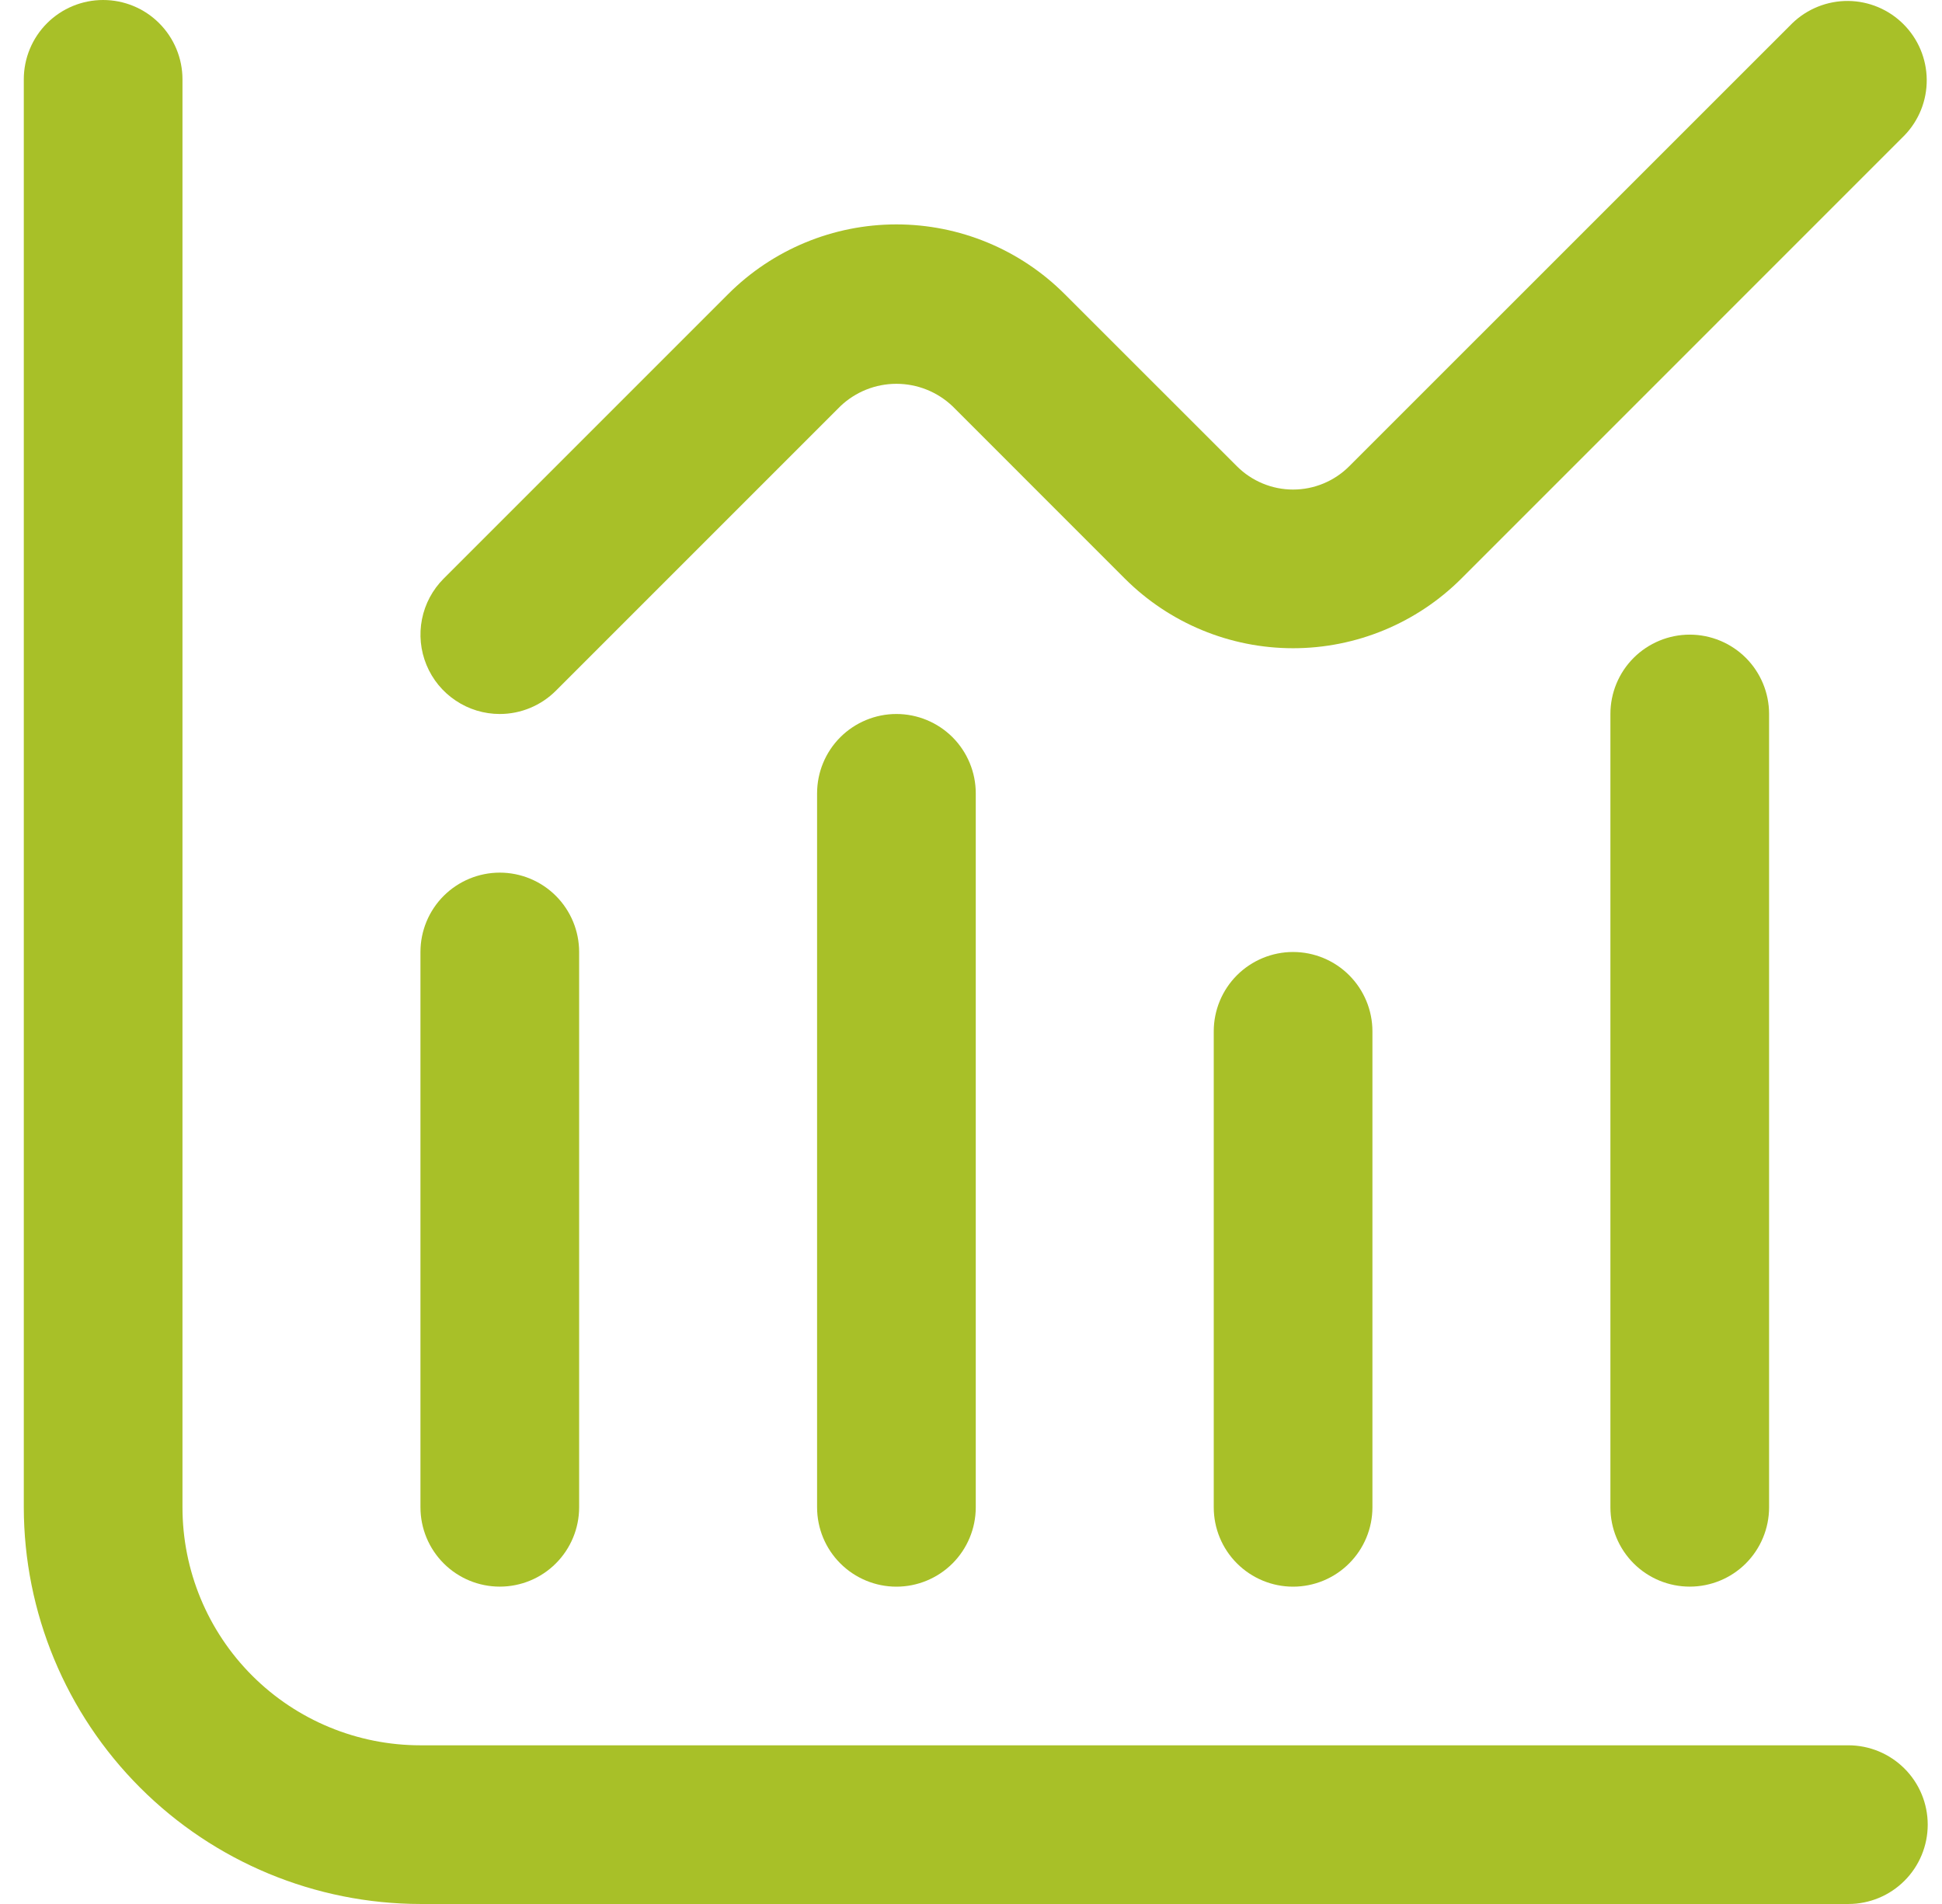
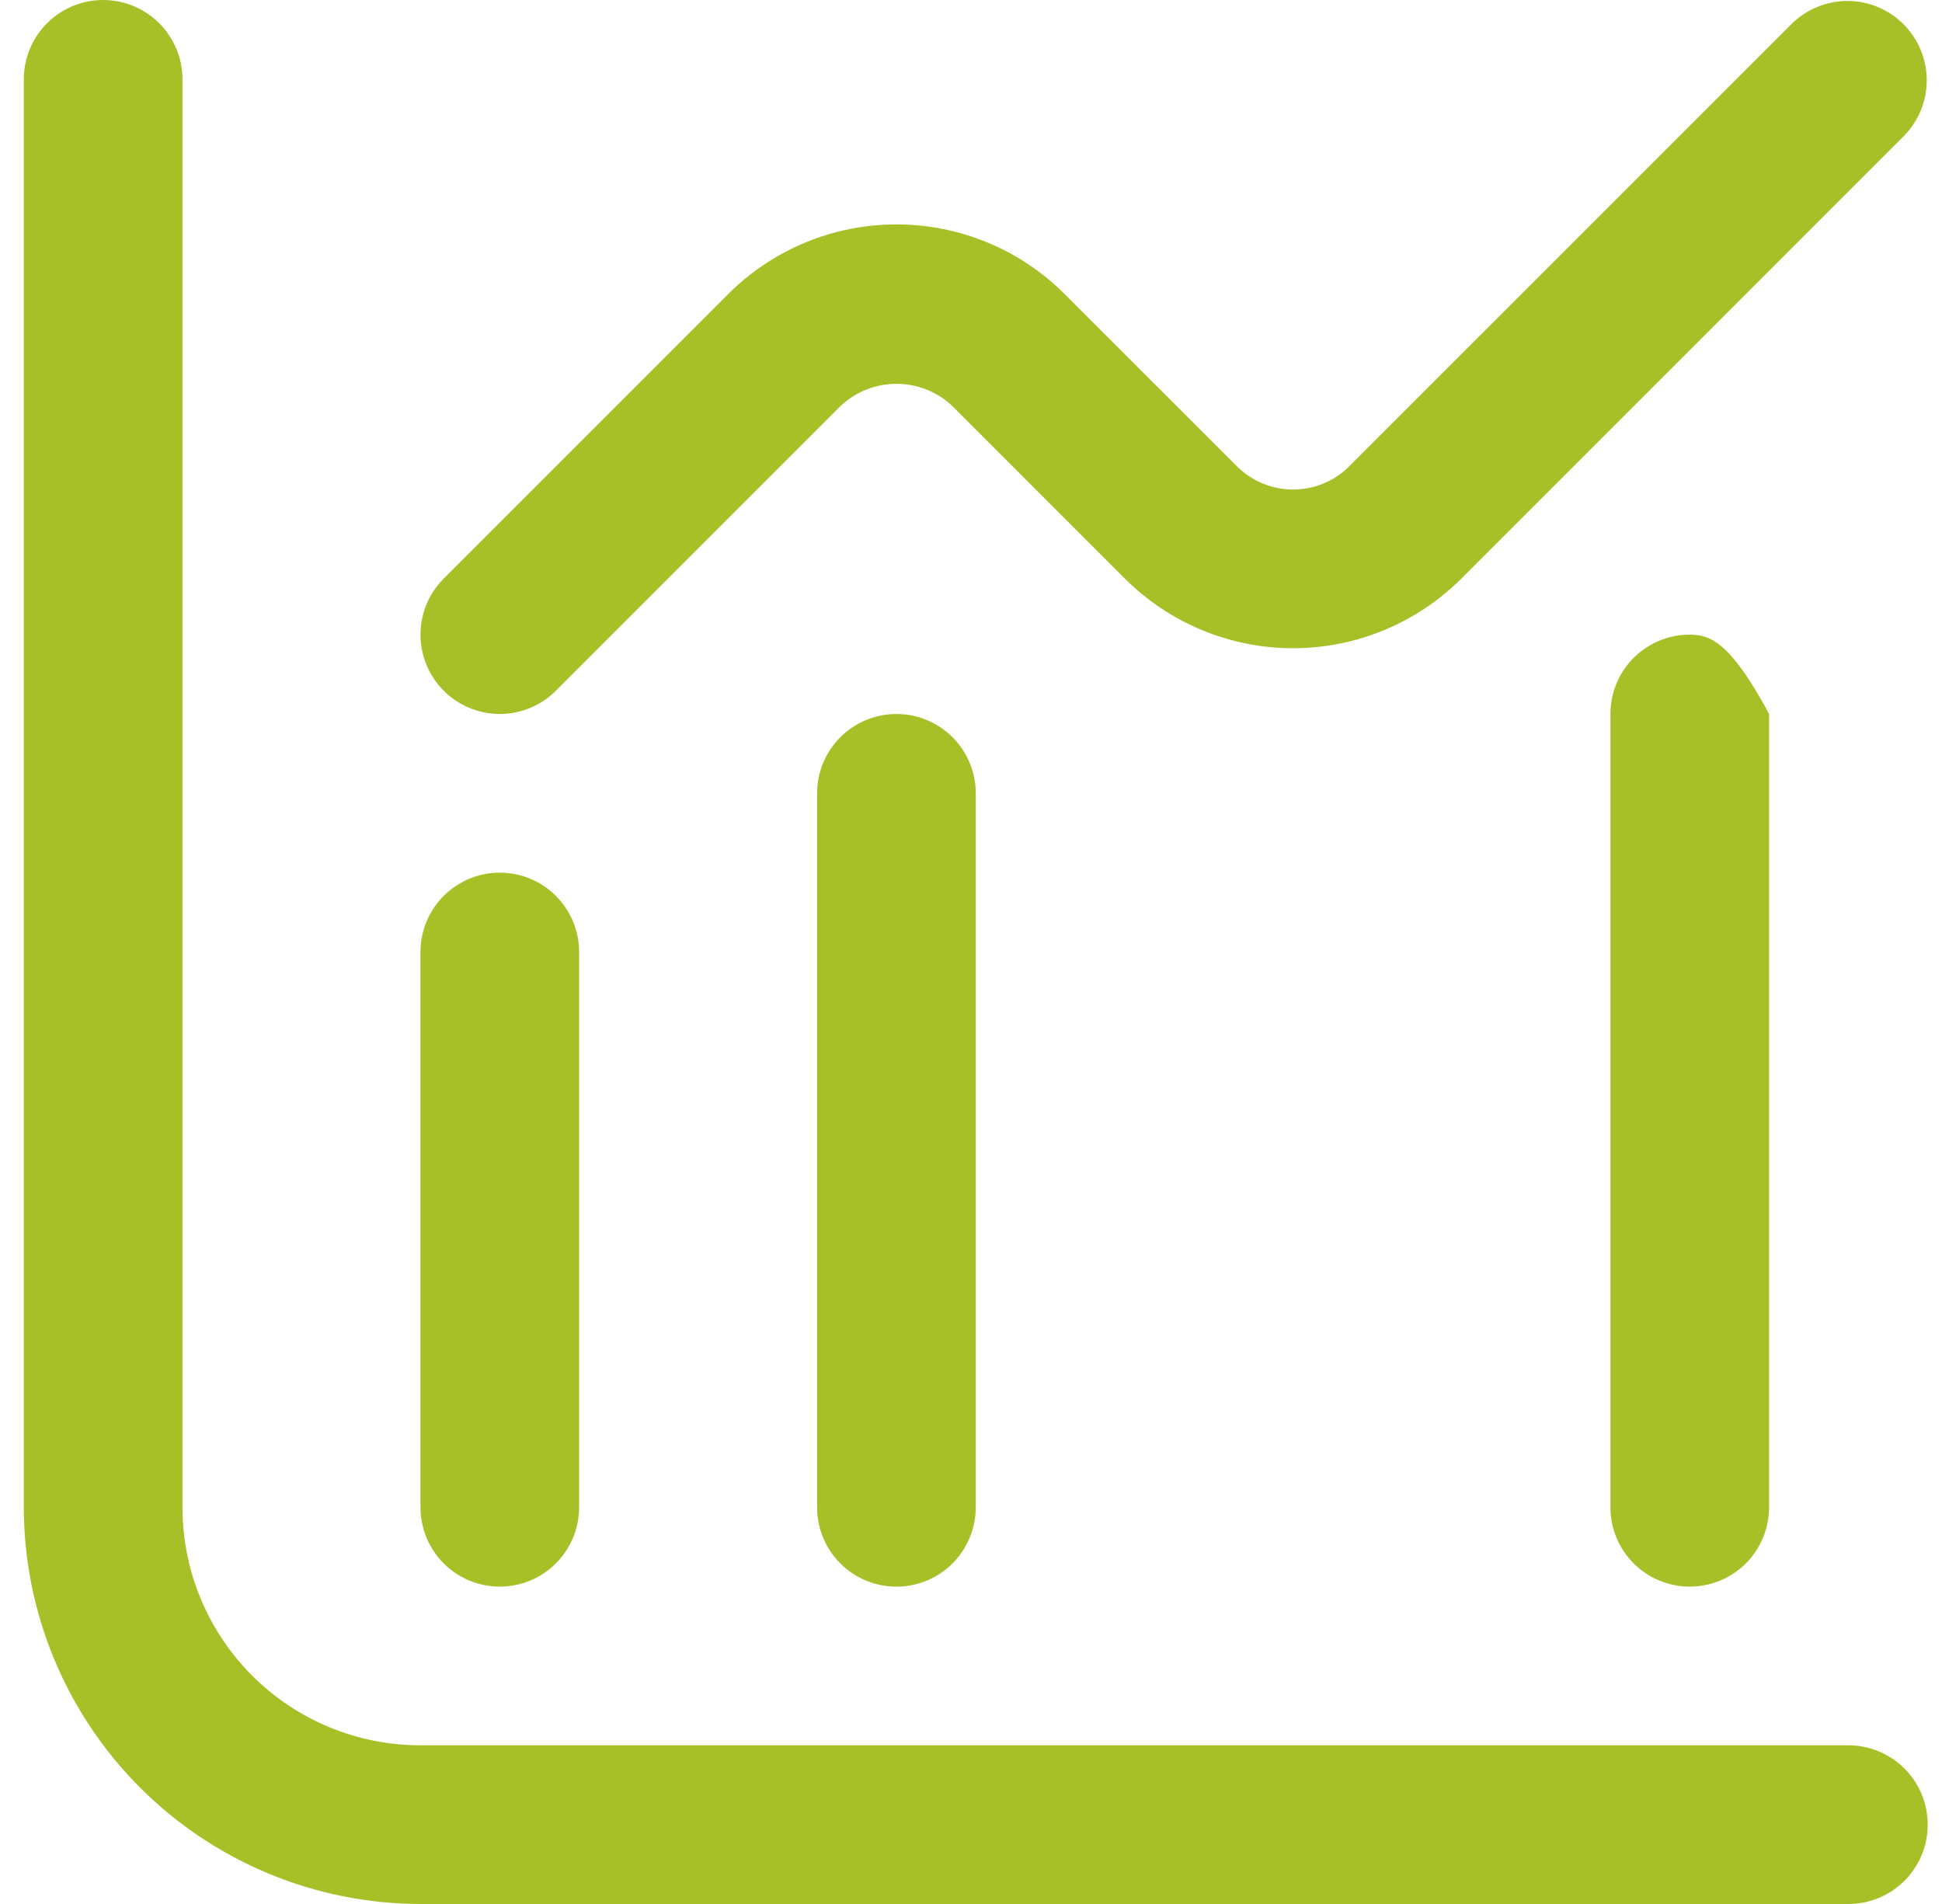
<svg xmlns="http://www.w3.org/2000/svg" width="51" height="50" viewBox="0 0 51 50" fill="none">
  <g clip-path="url(#clip0_2515_7785)">
    <path d="M48.542 45.833H11.042C9.384 45.833 7.794 45.175 6.622 44.003C5.45 42.831 4.792 41.241 4.792 39.583V2.083C4.792 1.531 4.572 1.001 4.181 0.61C3.791 0.219 3.261 0 2.708 0C2.156 0 1.626 0.219 1.235 0.61C0.844 1.001 0.625 1.531 0.625 2.083L0.625 39.583C0.628 42.345 1.727 44.993 3.68 46.945C5.632 48.898 8.28 49.997 11.042 50H48.542C49.094 50 49.624 49.781 50.015 49.39C50.406 48.999 50.625 48.469 50.625 47.917C50.625 47.364 50.406 46.834 50.015 46.444C49.624 46.053 49.094 45.833 48.542 45.833Z" fill="#A8C028" />
    <path d="M13.125 41.666C13.678 41.666 14.208 41.447 14.598 41.056C14.989 40.665 15.209 40.135 15.209 39.583V24.999C15.209 24.447 14.989 23.917 14.598 23.526C14.208 23.136 13.678 22.916 13.125 22.916C12.573 22.916 12.043 23.136 11.652 23.526C11.261 23.917 11.042 24.447 11.042 24.999V39.583C11.042 40.135 11.261 40.665 11.652 41.056C12.043 41.447 12.573 41.666 13.125 41.666Z" fill="#A8C028" />
    <path d="M21.458 20.833V39.583C21.458 40.136 21.677 40.666 22.068 41.056C22.459 41.447 22.989 41.667 23.541 41.667C24.094 41.667 24.624 41.447 25.015 41.056C25.405 40.666 25.625 40.136 25.625 39.583V20.833C25.625 20.281 25.405 19.751 25.015 19.36C24.624 18.97 24.094 18.75 23.541 18.75C22.989 18.75 22.459 18.97 22.068 19.36C21.677 19.751 21.458 20.281 21.458 20.833Z" fill="#A8C028" />
-     <path d="M31.875 27.083V39.583C31.875 40.136 32.094 40.666 32.485 41.056C32.876 41.447 33.406 41.667 33.958 41.667C34.511 41.667 35.041 41.447 35.431 41.056C35.822 40.666 36.042 40.136 36.042 39.583V27.083C36.042 26.531 35.822 26.001 35.431 25.61C35.041 25.22 34.511 25 33.958 25C33.406 25 32.876 25.22 32.485 25.61C32.094 26.001 31.875 26.531 31.875 27.083Z" fill="#A8C028" />
-     <path d="M42.292 18.749V39.583C42.292 40.135 42.511 40.665 42.902 41.056C43.293 41.447 43.823 41.666 44.375 41.666C44.928 41.666 45.458 41.447 45.849 41.056C46.239 40.665 46.459 40.135 46.459 39.583V18.749C46.459 18.197 46.239 17.667 45.849 17.276C45.458 16.886 44.928 16.666 44.375 16.666C43.823 16.666 43.293 16.886 42.902 17.276C42.511 17.667 42.292 18.197 42.292 18.749Z" fill="#A8C028" />
+     <path d="M42.292 18.749V39.583C42.292 40.135 42.511 40.665 42.902 41.056C43.293 41.447 43.823 41.666 44.375 41.666C44.928 41.666 45.458 41.447 45.849 41.056C46.239 40.665 46.459 40.135 46.459 39.583V18.749C45.458 16.886 44.928 16.666 44.375 16.666C43.823 16.666 43.293 16.886 42.902 17.276C42.511 17.667 42.292 18.197 42.292 18.749Z" fill="#A8C028" />
    <path d="M13.125 18.75C13.677 18.75 14.207 18.53 14.598 18.139L22.069 10.668C22.466 10.29 22.993 10.079 23.541 10.079C24.09 10.079 24.617 10.29 25.015 10.668L29.54 15.194C30.712 16.365 32.301 17.023 33.958 17.023C35.615 17.023 37.205 16.365 38.377 15.194L50.014 3.556C50.394 3.163 50.604 2.637 50.599 2.091C50.594 1.544 50.375 1.022 49.989 0.636C49.603 0.249 49.08 0.03 48.534 0.025C47.988 0.021 47.462 0.231 47.069 0.61L35.431 12.246C35.041 12.636 34.511 12.856 33.958 12.856C33.406 12.856 32.876 12.636 32.485 12.246L27.96 7.723C26.788 6.551 25.199 5.893 23.541 5.893C21.884 5.893 20.295 6.551 19.123 7.723L11.652 15.194C11.361 15.485 11.162 15.856 11.082 16.26C11.002 16.664 11.043 17.083 11.201 17.464C11.358 17.844 11.625 18.17 11.968 18.398C12.31 18.628 12.713 18.75 13.125 18.75Z" fill="#A8C028" />
  </g>
  <defs>
    <clipPath id="clip0_2515_7785">
      <rect width="50" height="50" fill="white" transform="translate(0.625)" />
    </clipPath>
  </defs>
</svg>